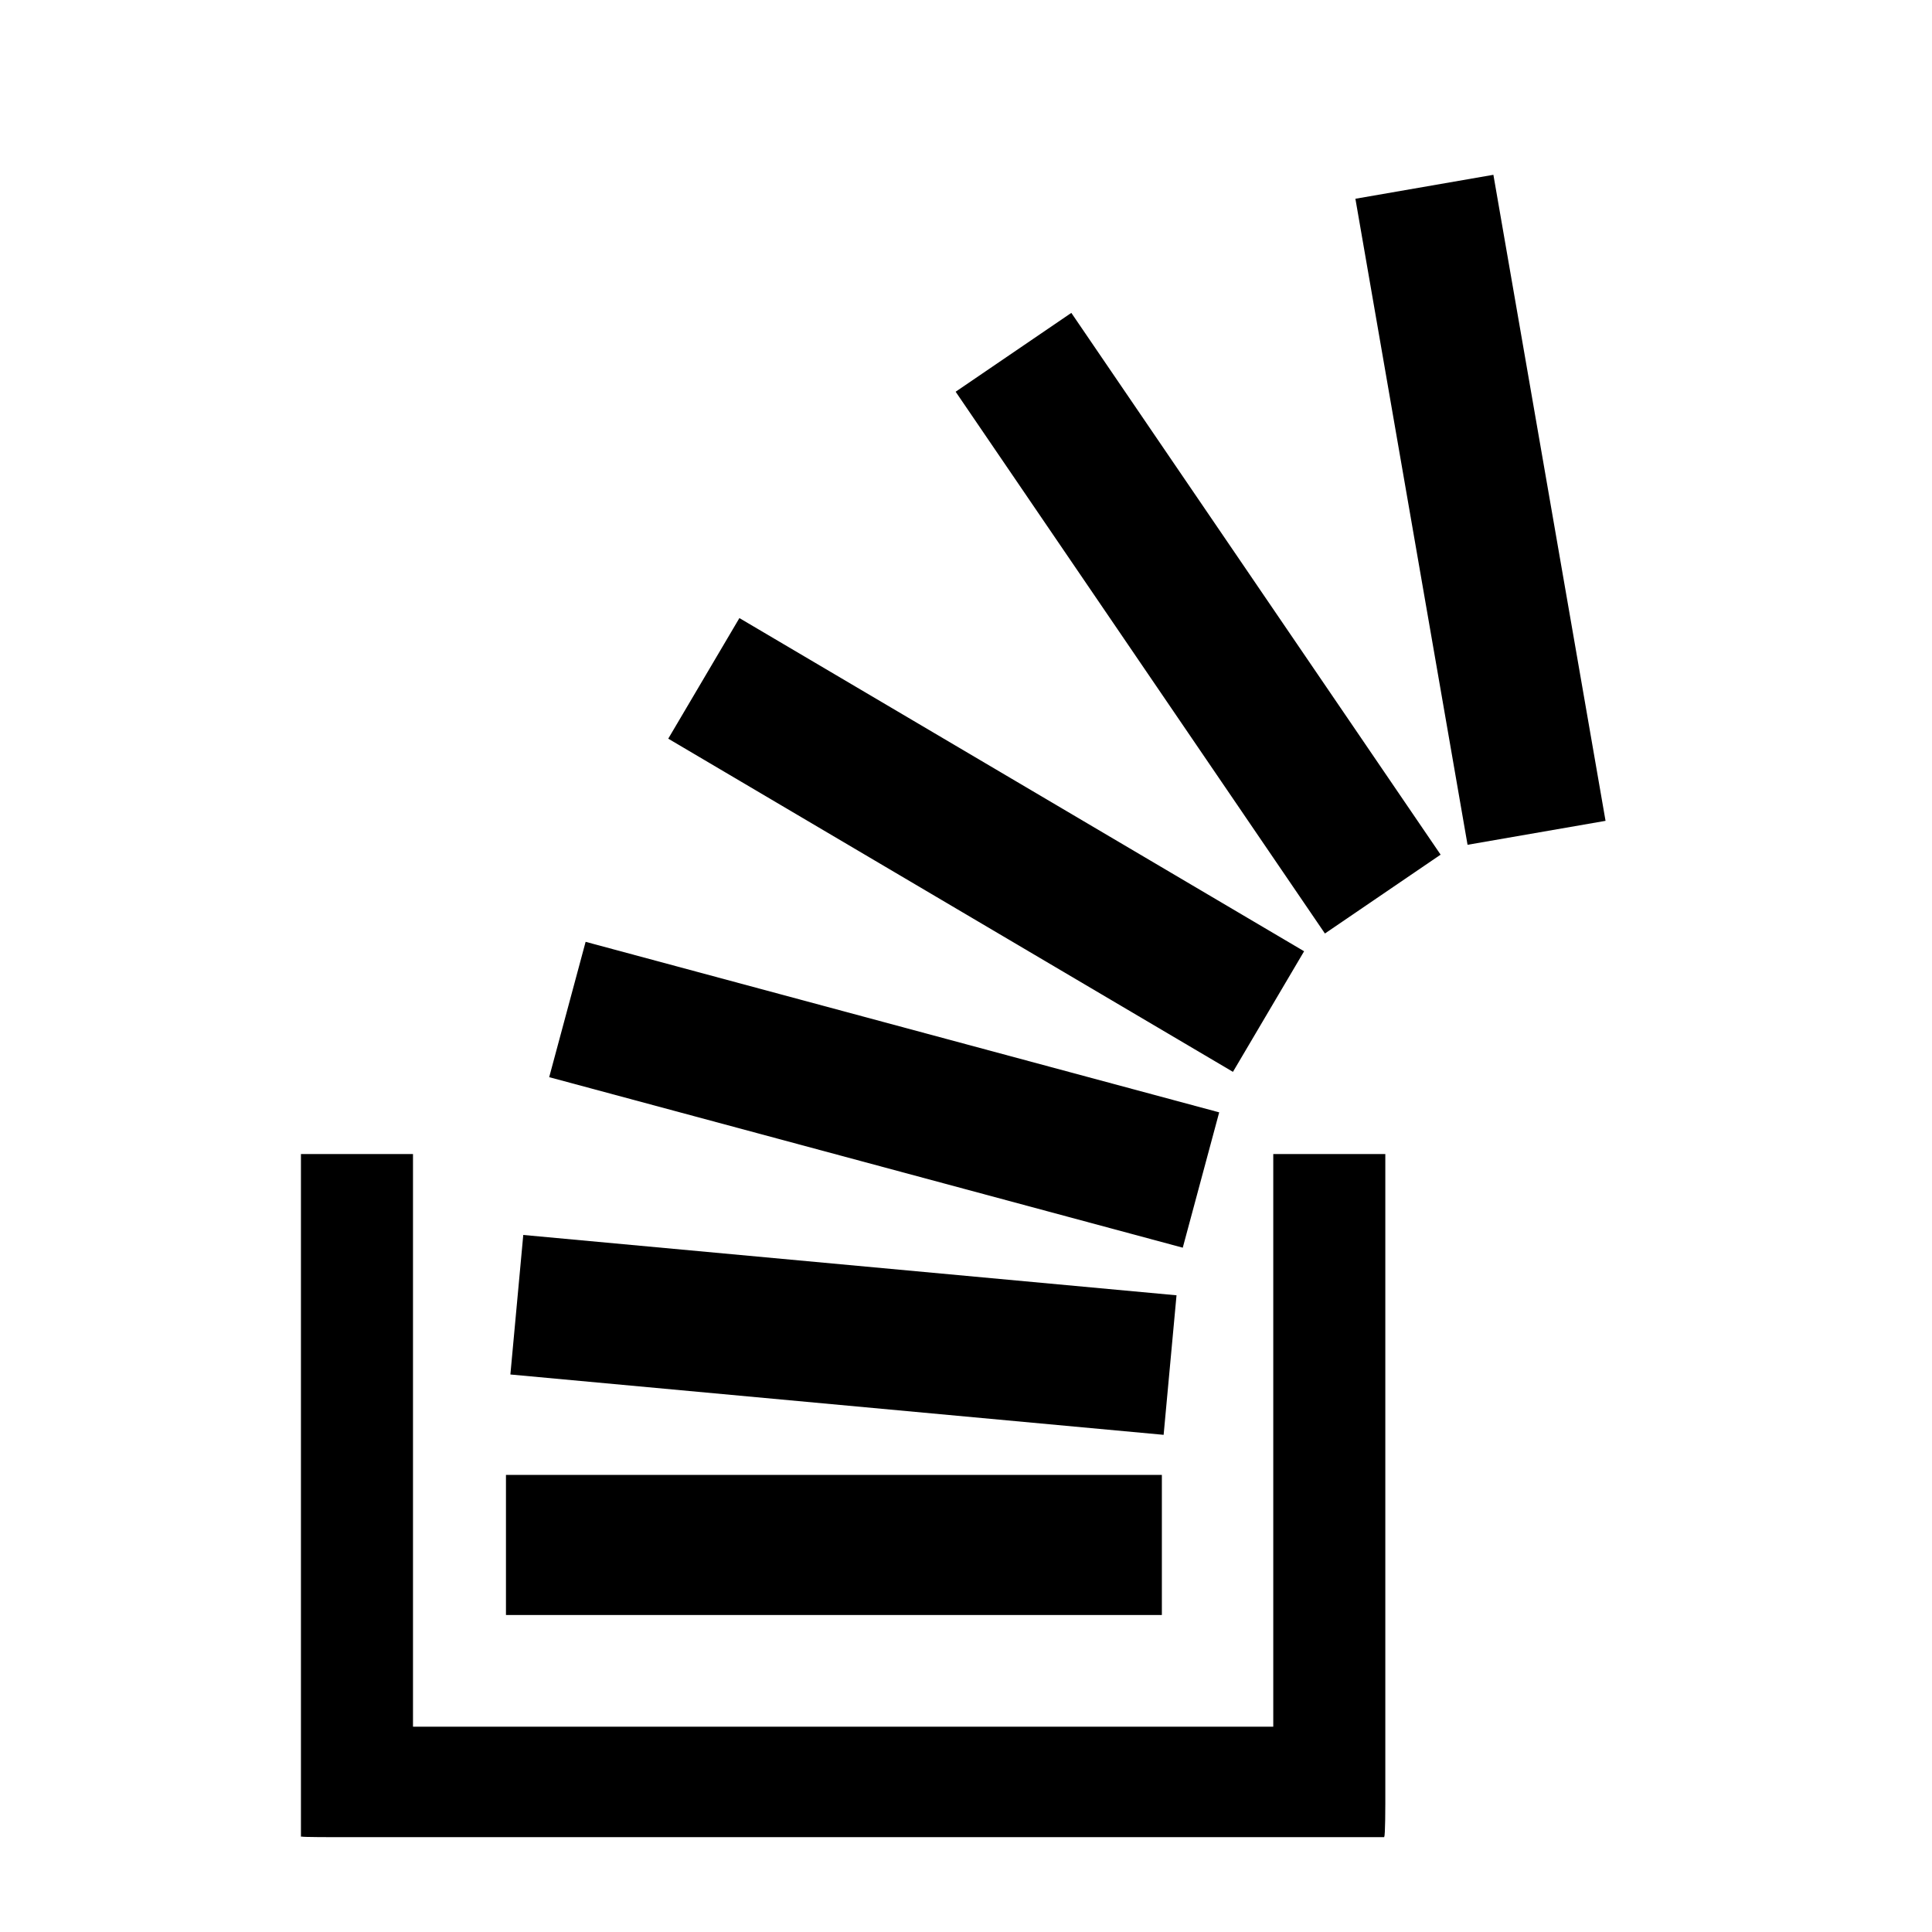
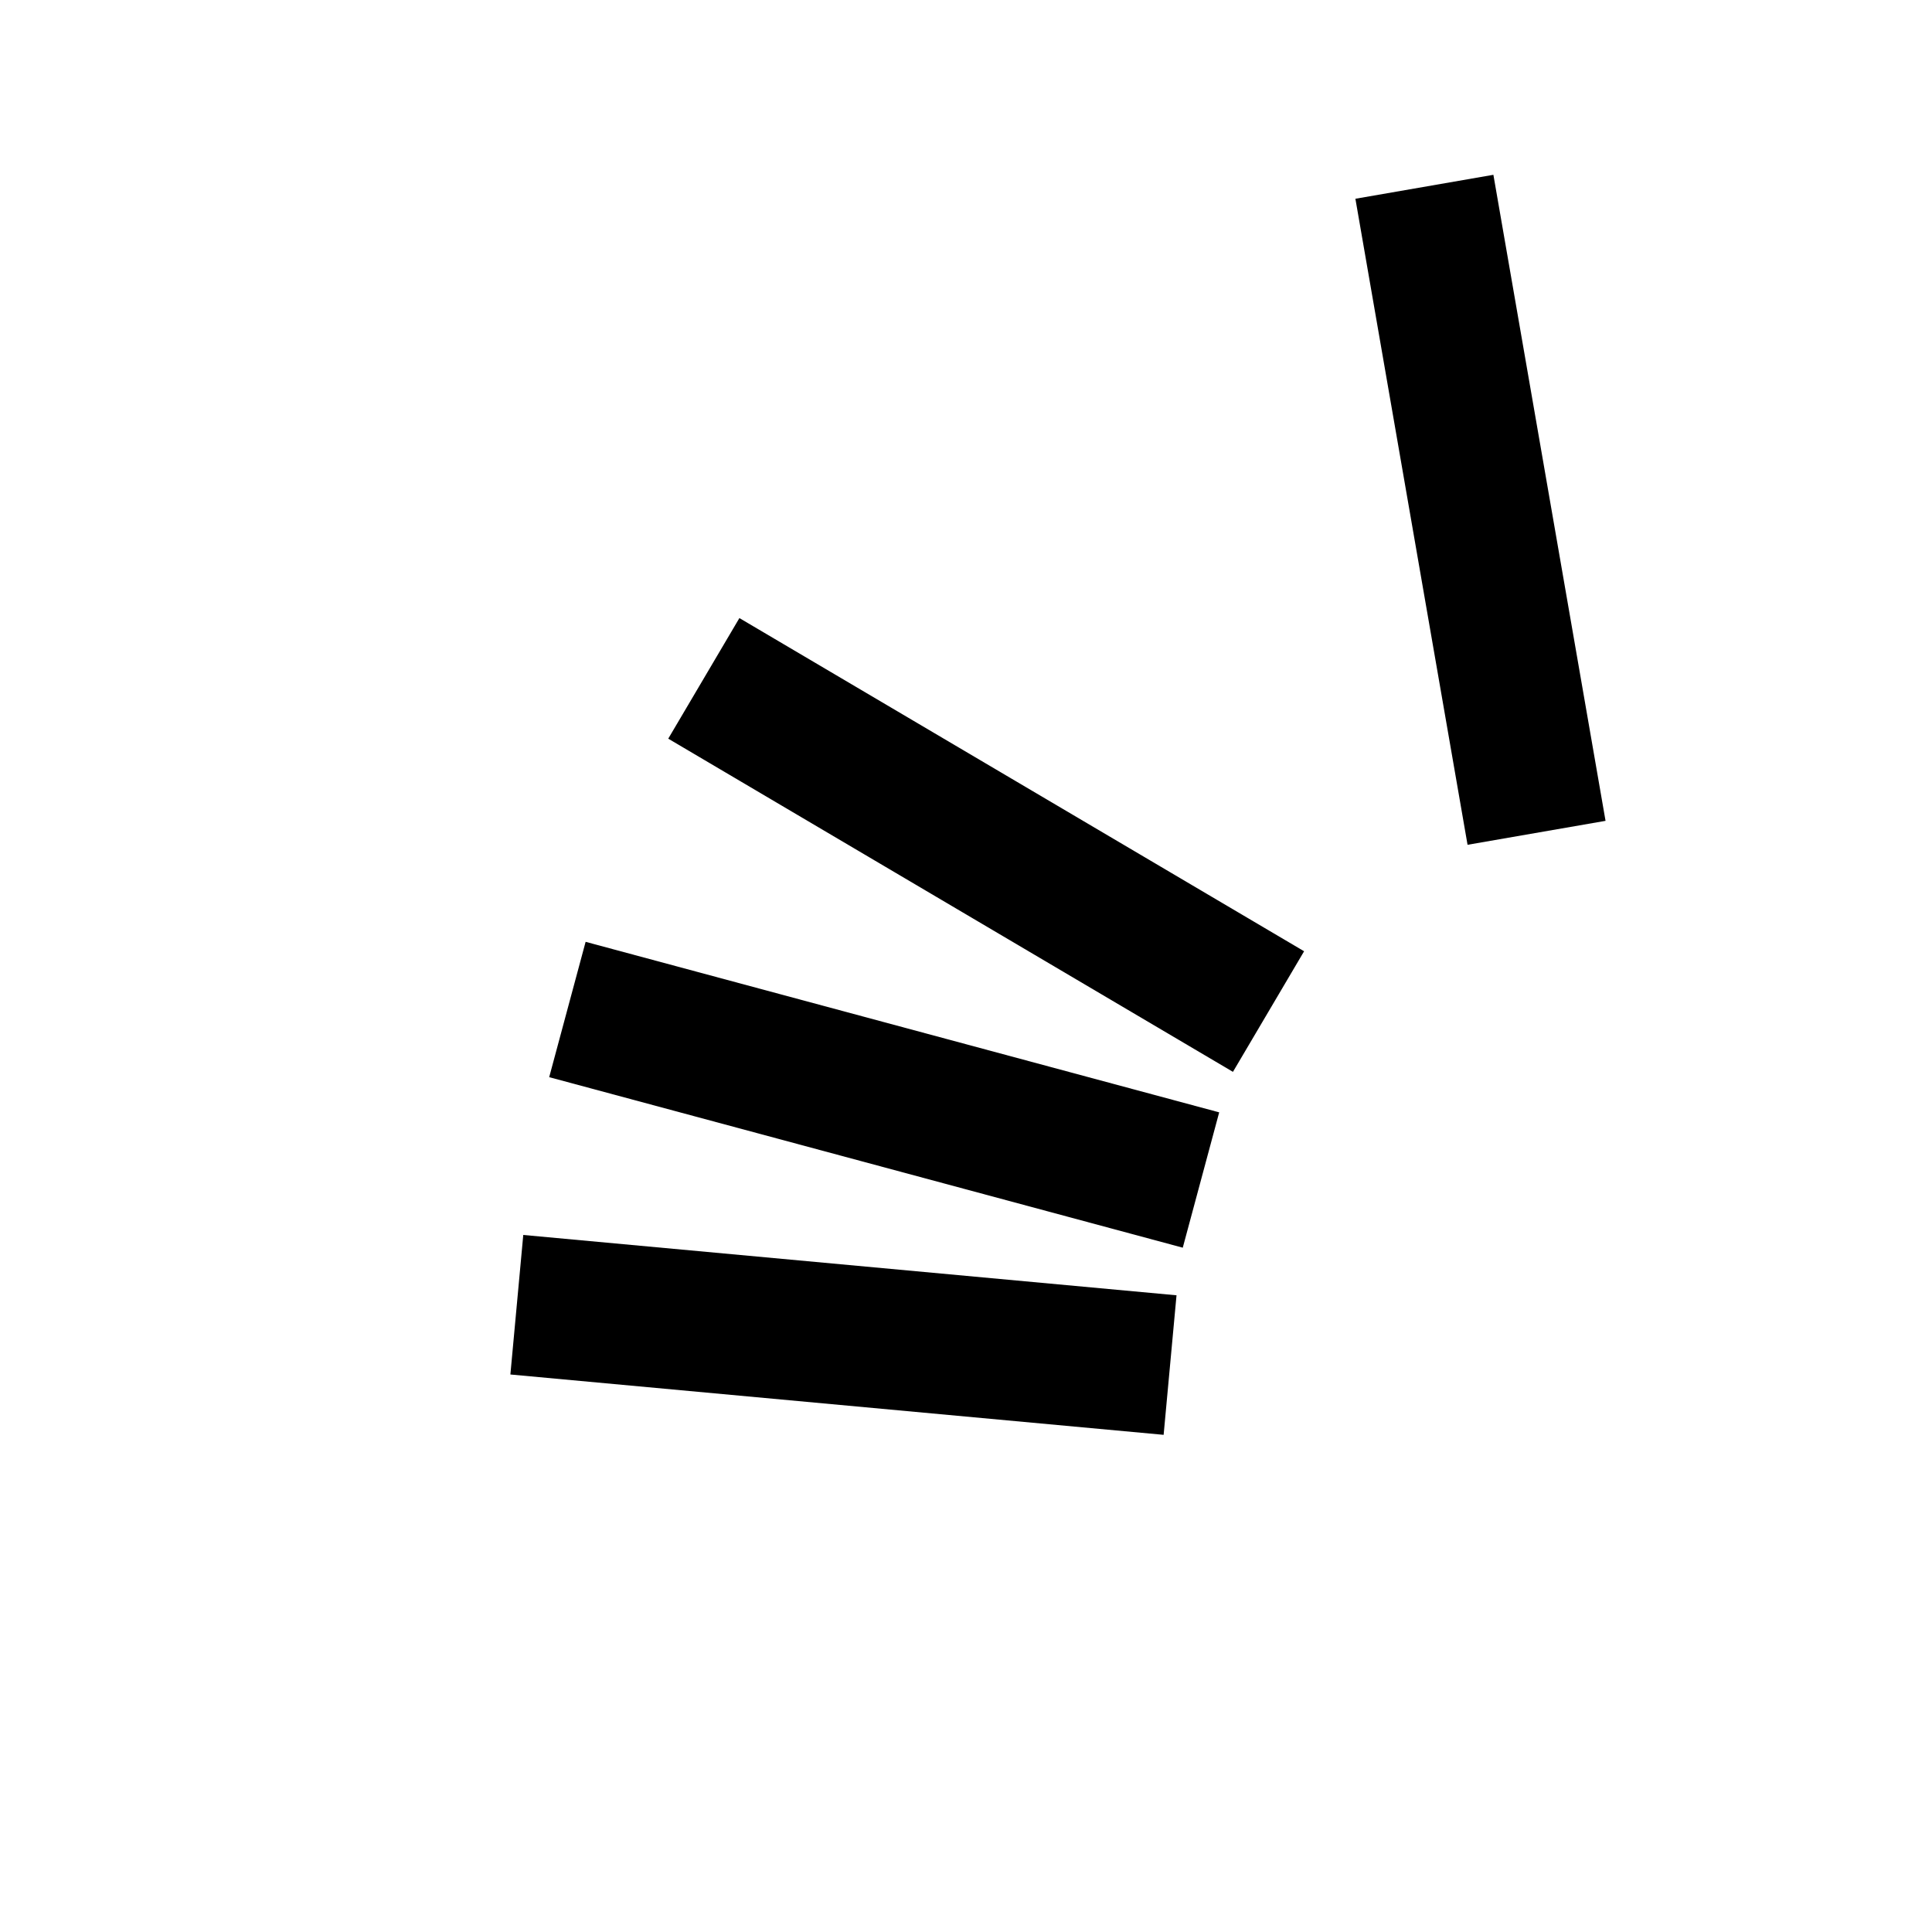
<svg xmlns="http://www.w3.org/2000/svg" version="1.1" id="Layer_1" x="0px" y="0px" viewBox="-91 49.217 56.693 56.693" enable-background="new -91 49.217 56.693 56.693" xml:space="preserve">
  <g>
    <rect x="-71.708" y="71.981" transform="matrix(0.861 0.508 -0.508 0.861 29.004 41.806)" width="19.246" height="4.11" />
    <rect x="-74.627" y="79.288" transform="matrix(0.966 0.26 -0.26 0.966 18.889 19.665)" width="19.246" height="4.111" />
    <rect x="-75.836" y="86.33" transform="matrix(0.996 0.092 -0.092 0.996 7.83 6.448)" width="19.246" height="4.111" />
-     <rect x="-76.153" y="92.497" width="19.247" height="4.111" />
-     <path d="M-53.636,99.886h-25.245v-16.805h-3.288v20.03h0.033c0,0.016,0.96,0.016,0.96,0.016h30.795v-0.016   c0.032,0,0.032-0.96,0.032-0.96V83.081h-3.288V99.886z" />
-     <rect x="-65.43" y="65.428" transform="matrix(-0.563 -0.826 0.826 -0.563 -143.002 59.401)" width="19.247" height="4.11" />
    <rect x="-49.626" y="54.571" transform="matrix(0.985 -0.171 0.171 0.985 -11.677 -7.189)" width="4.111" height="19.246" />
  </g>
</svg>